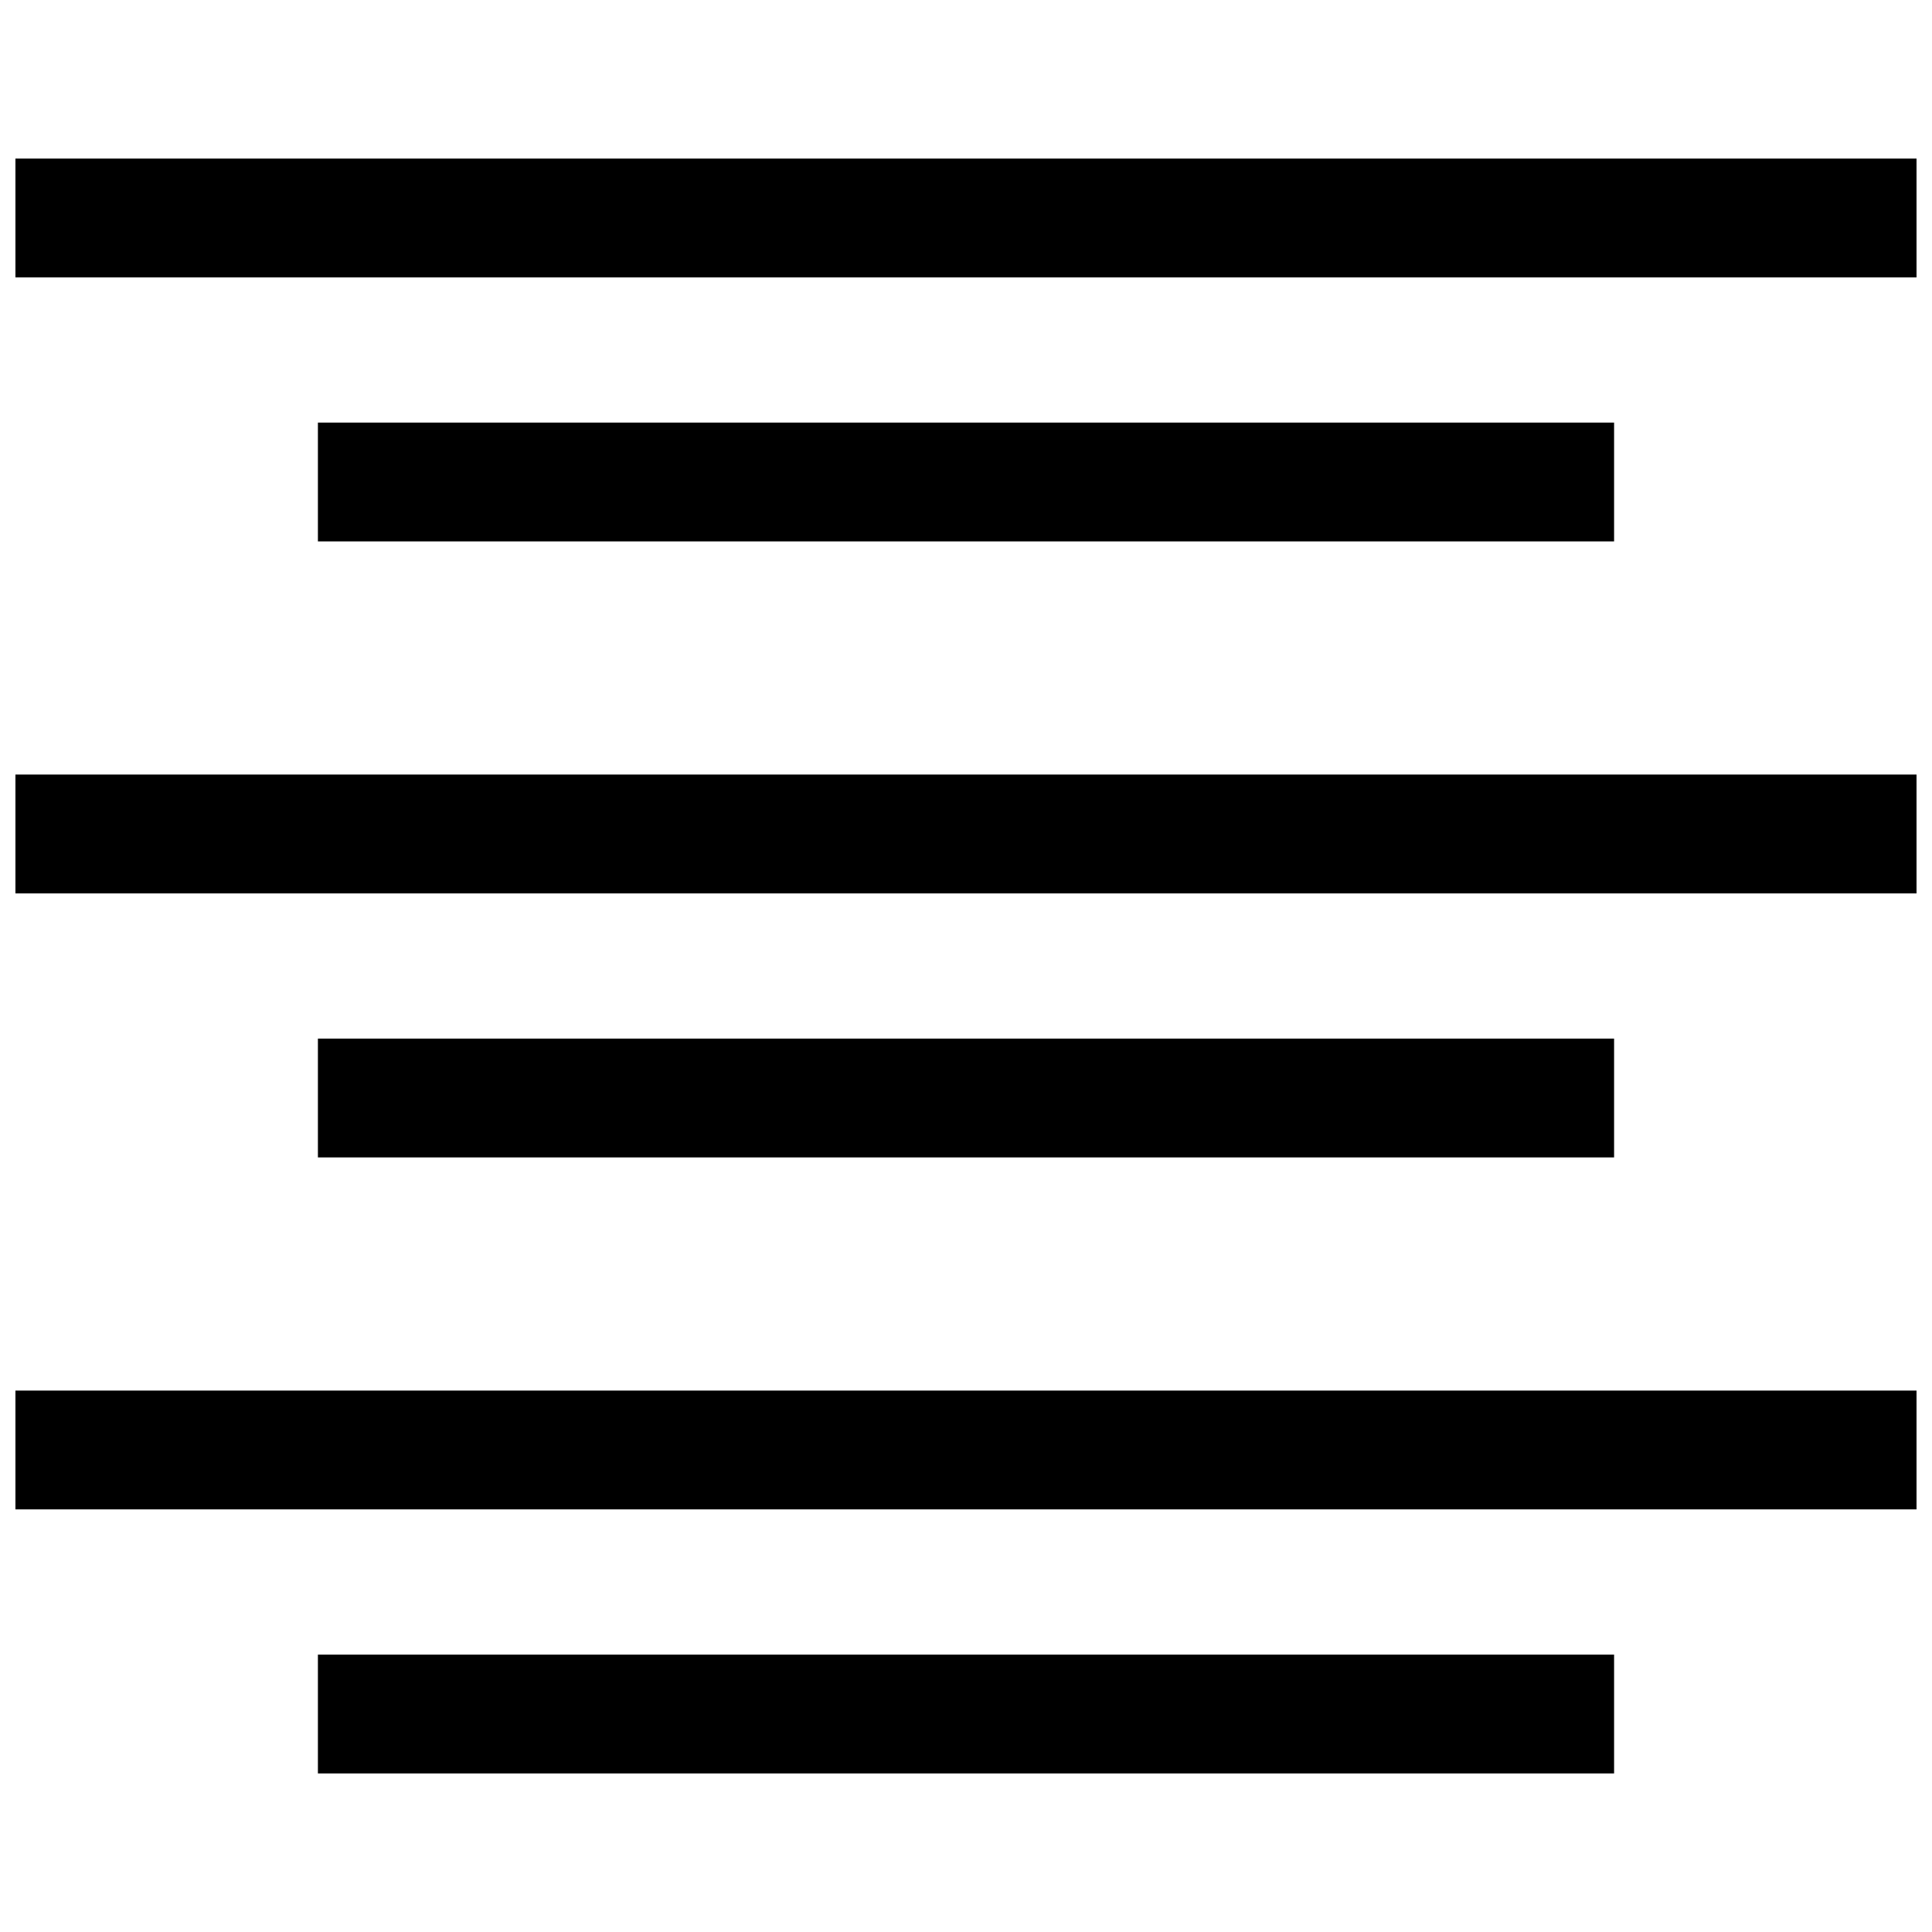
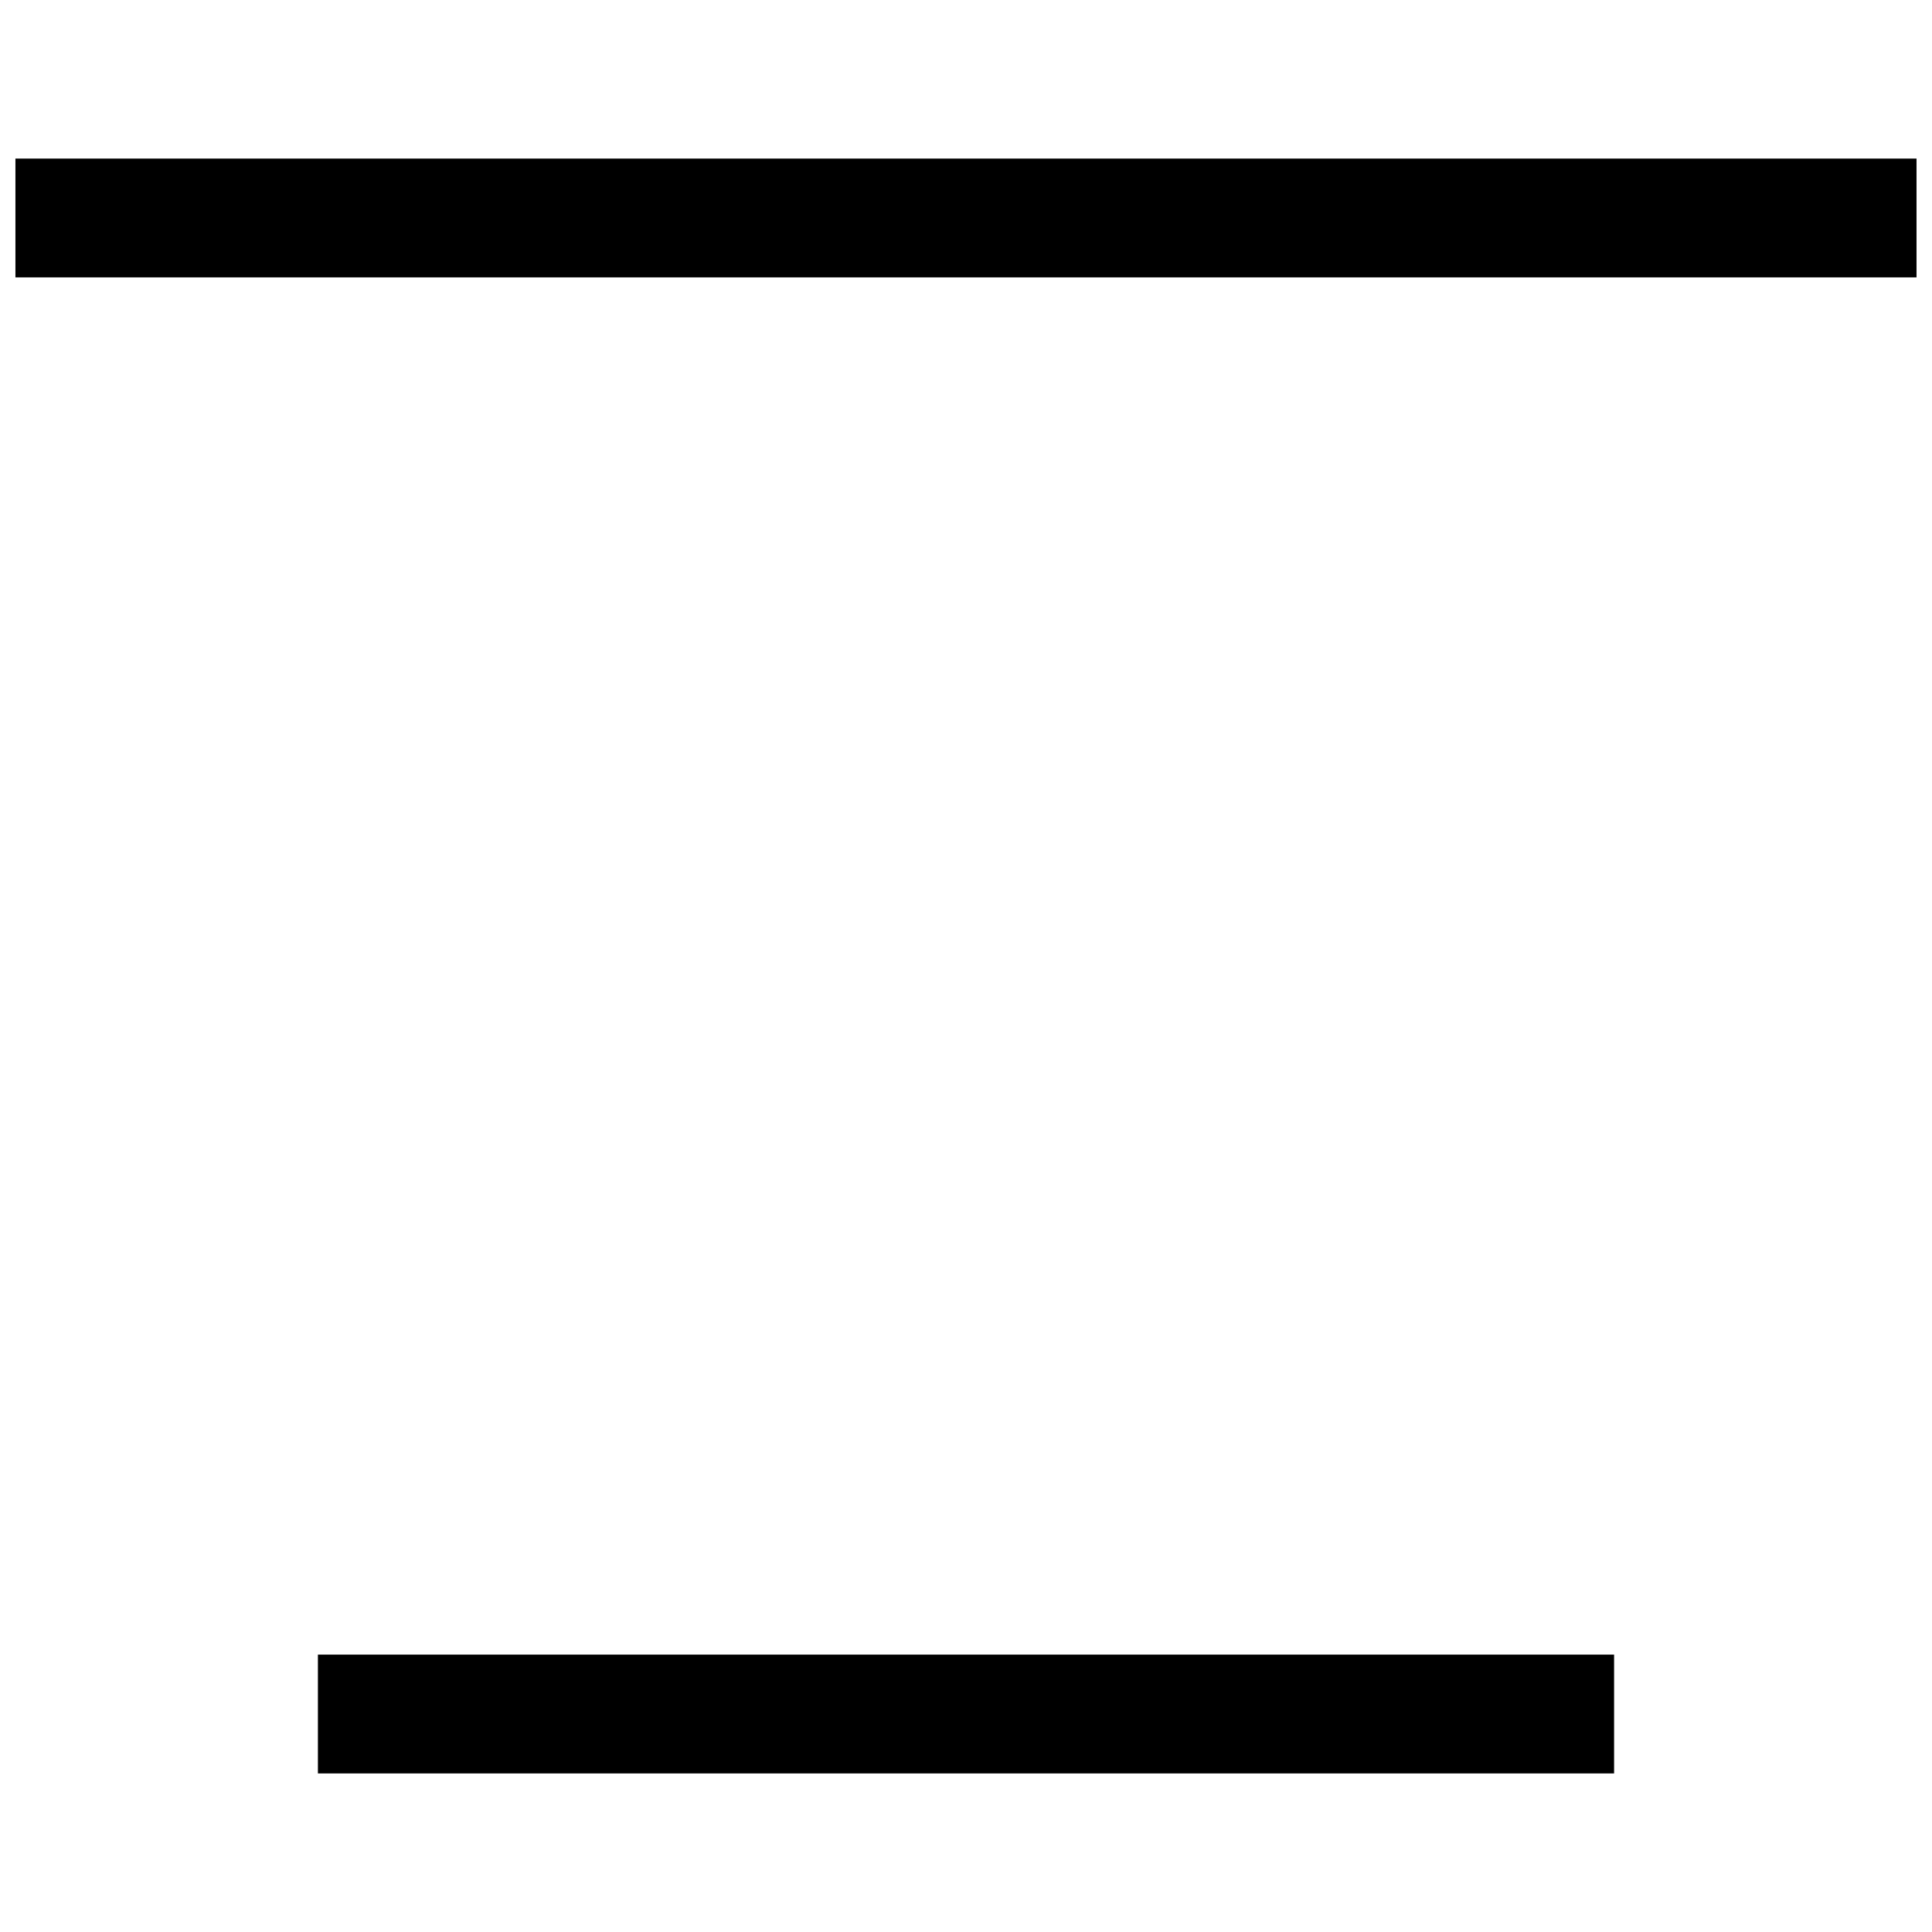
<svg xmlns="http://www.w3.org/2000/svg" width="800px" height="800px" version="1.1" viewBox="144 144 512 512">
  <defs>
    <clipPath id="c">
-       <path d="m148.09 512h503.81v33h-503.81z" />
+       <path d="m148.09 512h503.81h-503.81z" />
    </clipPath>
    <clipPath id="b">
      <path d="m148.09 349h503.81v32h-503.81z" />
    </clipPath>
    <clipPath id="a">
      <path d="m148.09 186h503.81v32h-503.81z" />
    </clipPath>
  </defs>
  <path d="m228.25 582.49h343.5v31.488h-343.5z" />
  <g clip-path="url(#c)">
-     <path d="m148.09 512.52h503.81v31.488h-503.81z" />
-   </g>
-   <path d="m228.25 419.24h343.5v31.488h-343.5z" />
+     </g>
  <g clip-path="url(#b)">
-     <path d="m148.09 349.27h503.81v31.488h-503.81z" />
-   </g>
-   <path d="m228.25 255.99h343.5v31.488h-343.5z" />
+     </g>
  <g clip-path="url(#a)">
    <path d="m148.09 186.02h503.81v31.488h-503.81z" />
  </g>
</svg>